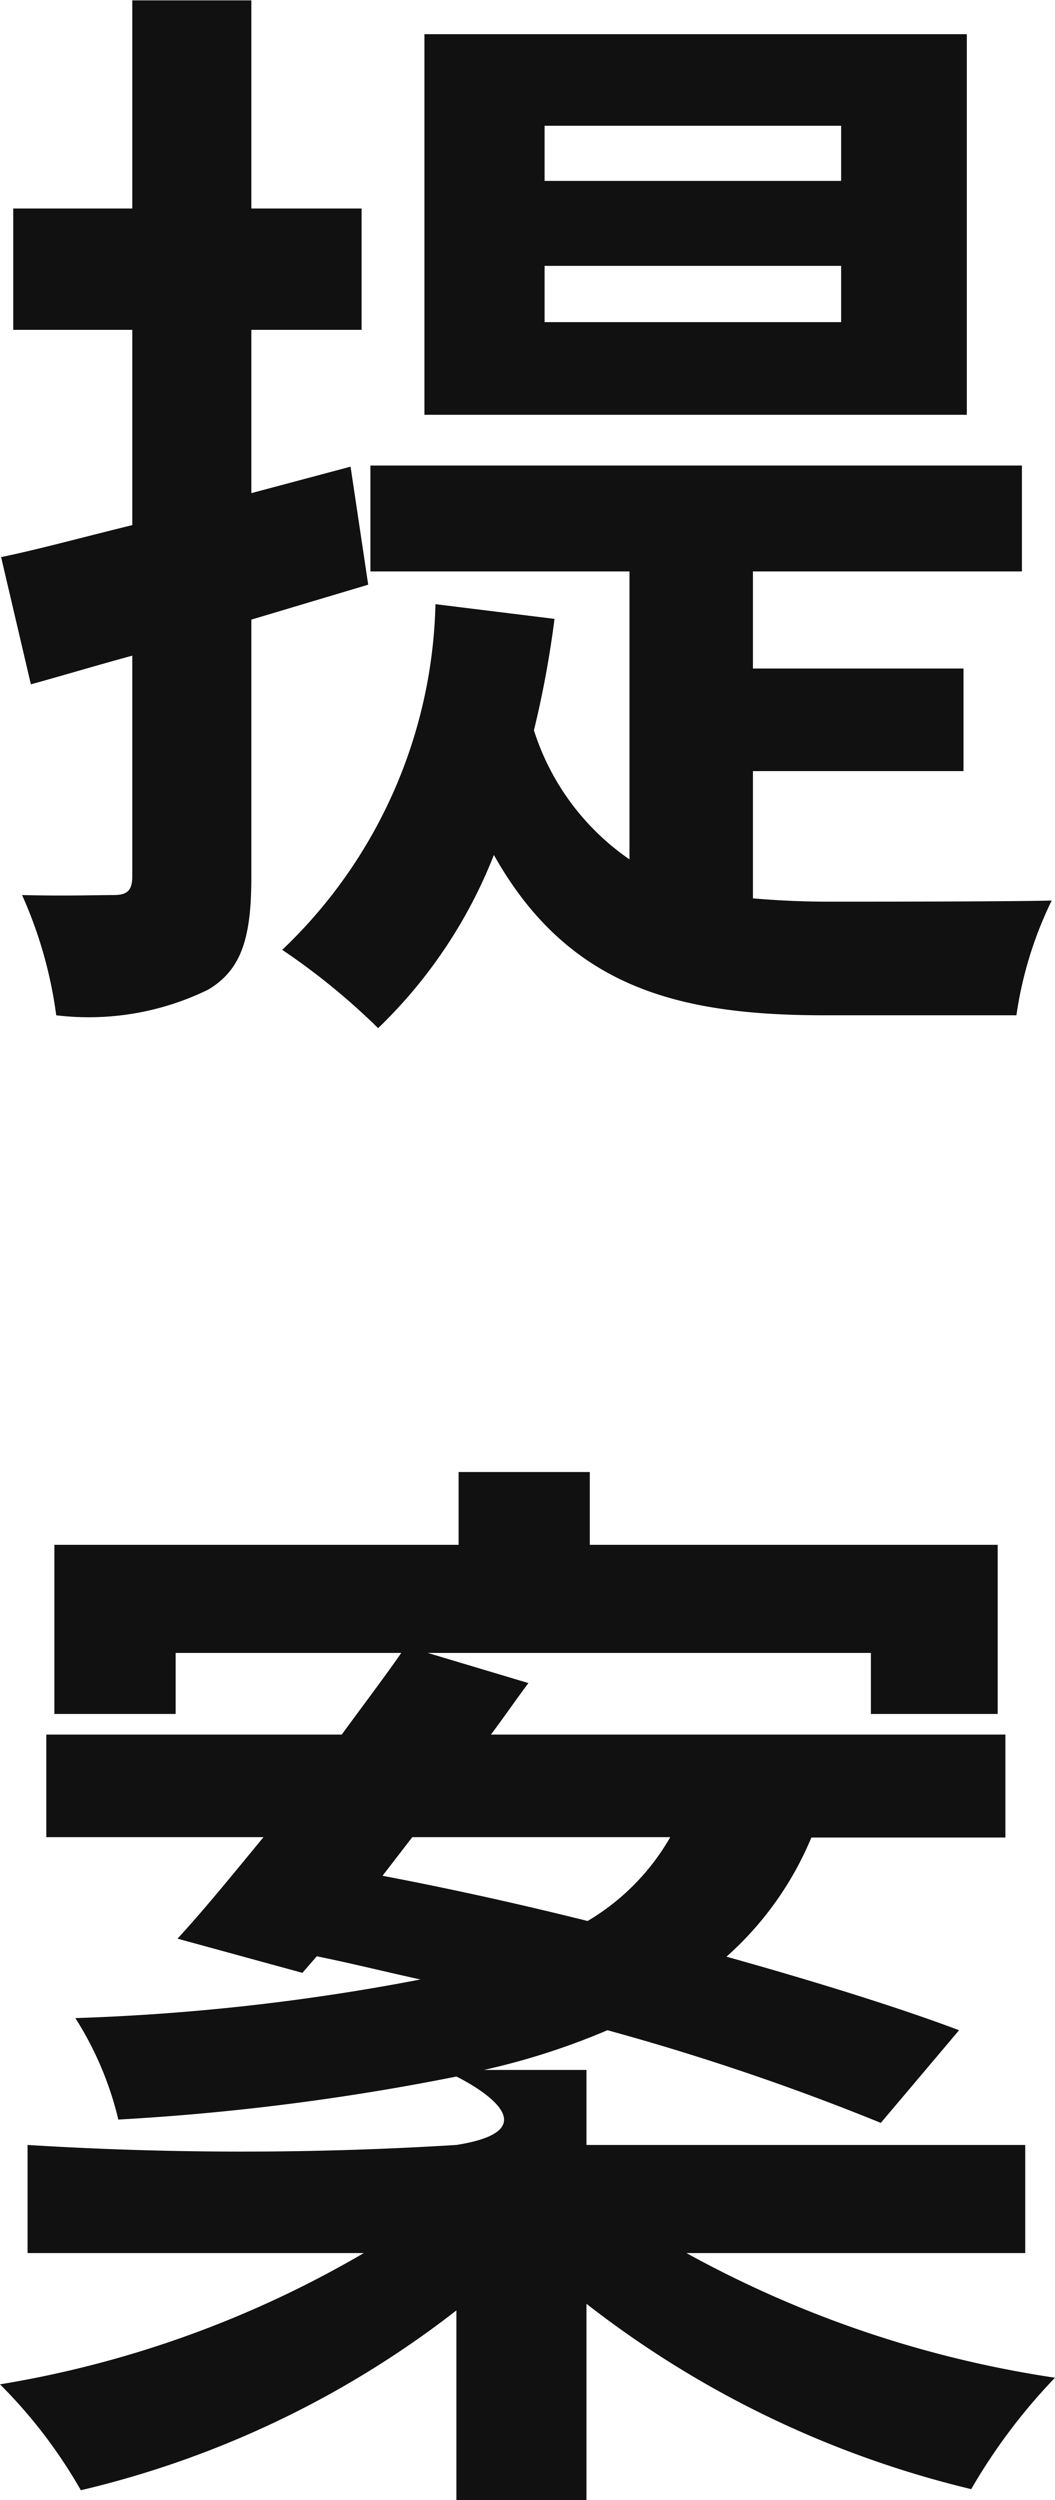
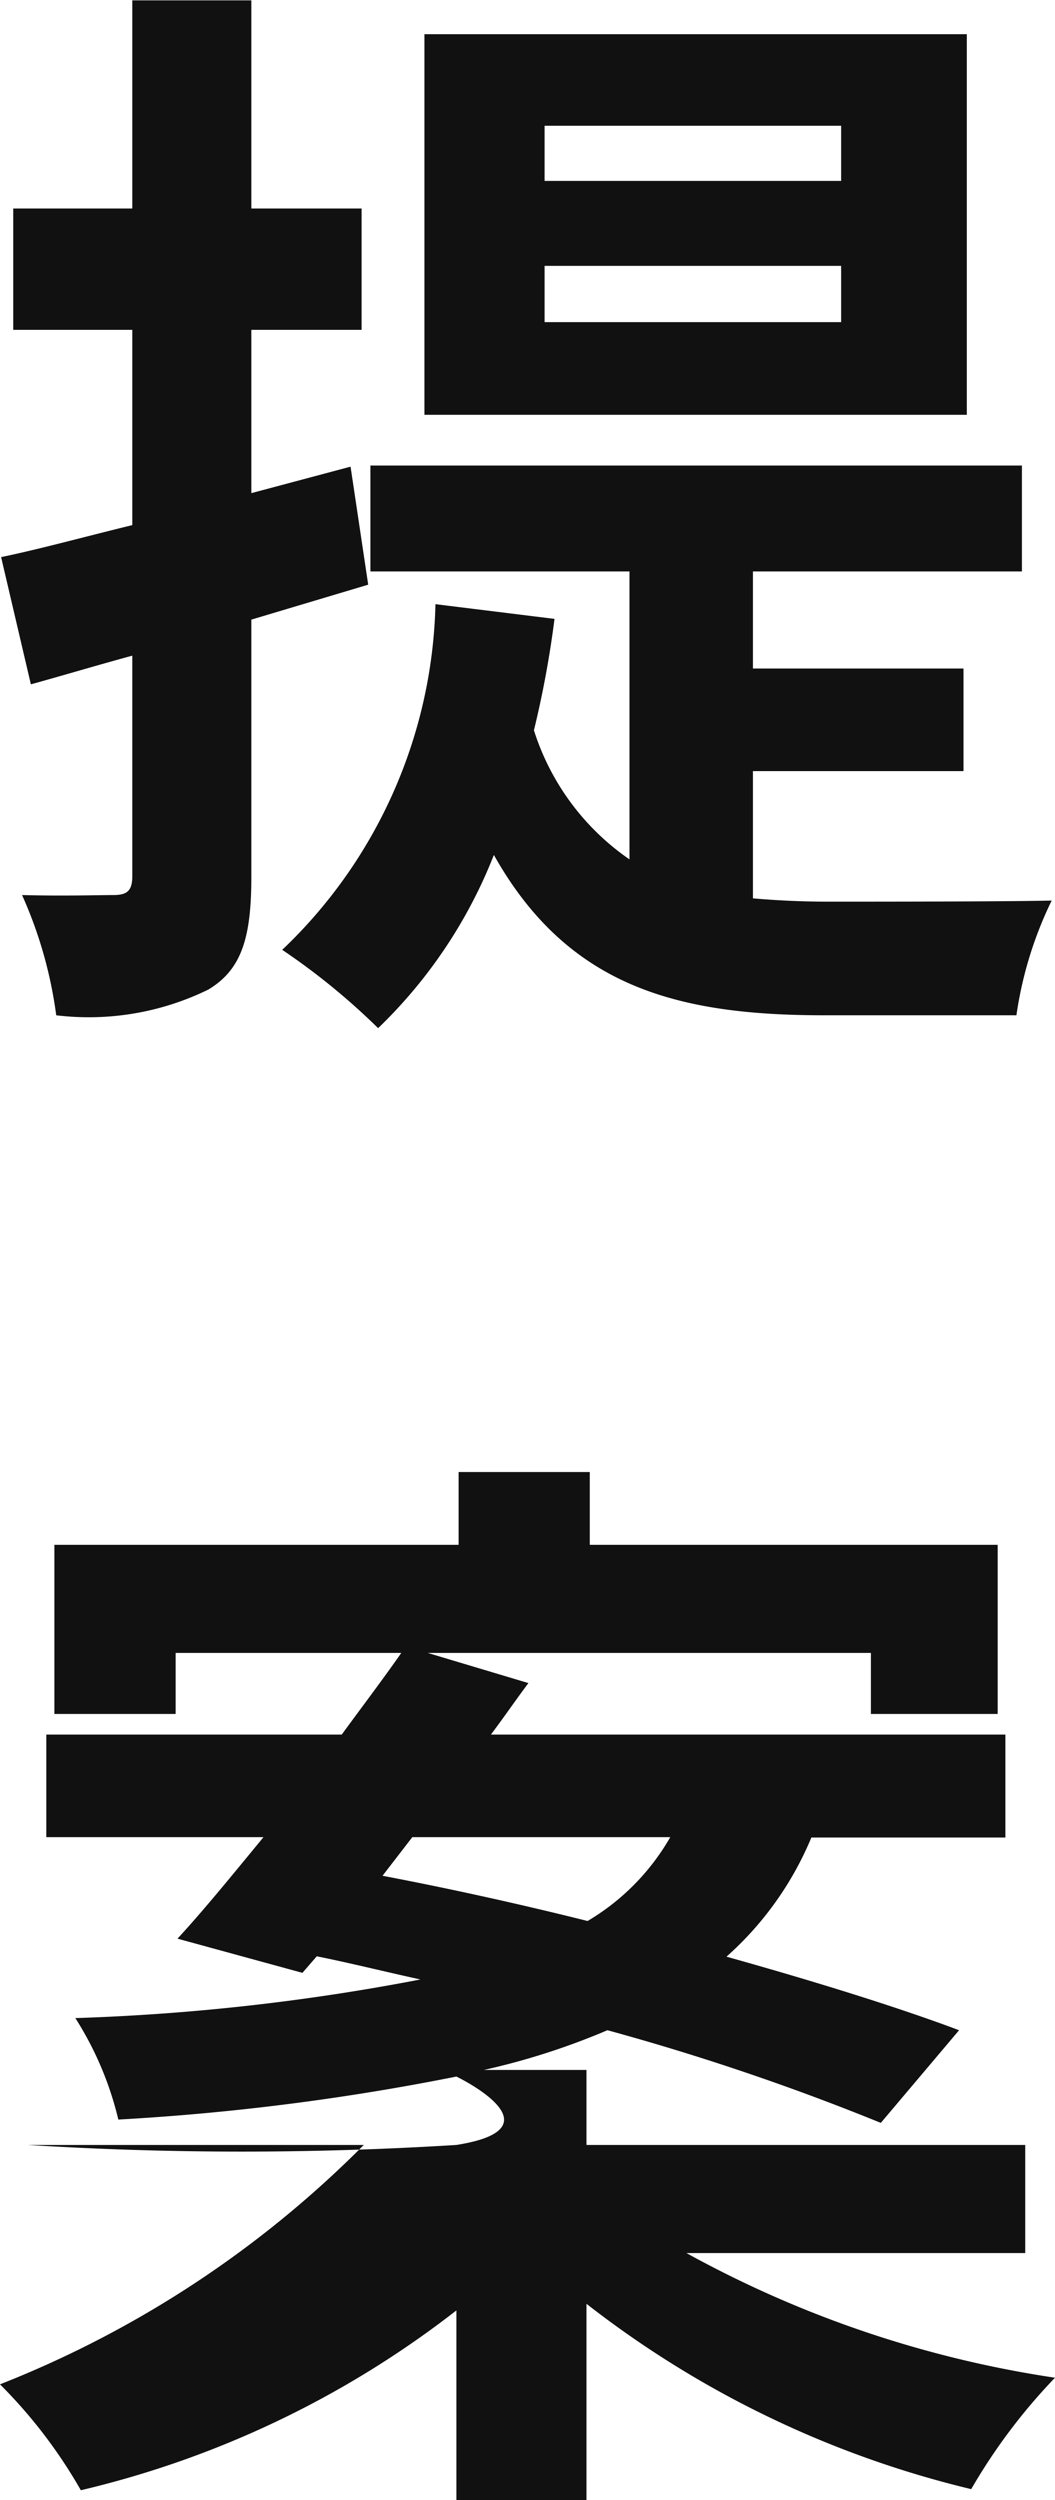
<svg xmlns="http://www.w3.org/2000/svg" width="14.355" height="33.995" viewBox="0 0 14.355 33.995">
-   <path id="Path_426740" data-name="Path 426740" d="M11.805-10.245H7.77v-.75h4.035Zm0,1.92H7.77V-9.09h4.035Zm1.71-3.915H6.135v5.175h7.38ZM5.37-4.755,5.13-6.36,3.78-6V-8.22h1.5V-9.87H3.78V-12.7H2.16V-9.87H.54v1.65H2.16v2.655C1.485-5.4.885-5.235.375-5.13L.78-3.4c.435-.12.885-.255,1.38-.39v3c0,.2-.075.255-.255.255s-.69.015-1.245,0A5.864,5.864,0,0,1,1.125,1.1,3.7,3.7,0,0,0,3.195.75c.45-.27.585-.7.585-1.53v-3.5ZM10.605-2.22H13.47V-3.615H10.605v-1.32h3.66v-1.44H5.4v1.44H8.925V-1.02a3.367,3.367,0,0,1-1.3-1.755A13.634,13.634,0,0,0,7.905-4.29l-1.62-.2A6.693,6.693,0,0,1,4.2.21,9.165,9.165,0,0,1,5.505,1.275,6.629,6.629,0,0,0,7.08-1.08C8.1.735,9.615,1.1,11.58,1.1h2.61a5.259,5.259,0,0,1,.48-1.56c-.645.015-2.505.015-3.015.015-.375,0-.7-.015-1.05-.045ZM5.97,12.275H9.48a3.138,3.138,0,0,1-1.125,1.14c-.96-.24-1.92-.45-2.79-.615Zm8.34,5.655V16.46H8.34V15.44H6.945a9.632,9.632,0,0,0,1.68-.54,32.957,32.957,0,0,1,3.72,1.26L13.41,14.9c-.84-.315-1.95-.66-3.165-1a4.456,4.456,0,0,0,1.155-1.62h2.64V10.88h-7c.18-.24.345-.48.51-.7L6.18,9.77h6.03V10.6h1.725V8.3H8.385V7.31H6.6V8.3H1.1v2.3h1.65V9.77H5.82c-.24.345-.525.72-.81,1.11H.99v1.395H3.945c-.42.51-.81.99-1.17,1.38l1.7.465.195-.225c.45.09.93.21,1.41.315a29.772,29.772,0,0,1-4.695.525,4.505,4.505,0,0,1,.585,1.38,32.775,32.775,0,0,0,4.6-.585s1.459.7,0,.93a47.144,47.144,0,0,1-5.835,0v1.47H5.31A14.428,14.428,0,0,1,.36,19.715a6.767,6.767,0,0,1,1.1,1.44A13.278,13.278,0,0,0,6.57,18.71v2.58H8.34V18.62a13.7,13.7,0,0,0,5.235,2.52,7.862,7.862,0,0,1,1.14-1.515A14.948,14.948,0,0,1,9.7,17.93Z" transform="translate(-0.36 12.705)" fill="#111" />
+   <path id="Path_426740" data-name="Path 426740" d="M11.805-10.245H7.77v-.75h4.035Zm0,1.92H7.77V-9.09h4.035Zm1.71-3.915H6.135v5.175h7.38ZM5.37-4.755,5.13-6.36,3.78-6V-8.22h1.5V-9.87H3.78V-12.7H2.16V-9.87H.54v1.65H2.16v2.655C1.485-5.4.885-5.235.375-5.13L.78-3.4c.435-.12.885-.255,1.38-.39v3c0,.2-.075.255-.255.255s-.69.015-1.245,0A5.864,5.864,0,0,1,1.125,1.1,3.7,3.7,0,0,0,3.195.75c.45-.27.585-.7.585-1.53v-3.5ZM10.605-2.22H13.47V-3.615H10.605v-1.32h3.66v-1.44H5.4v1.44H8.925V-1.02a3.367,3.367,0,0,1-1.3-1.755A13.634,13.634,0,0,0,7.905-4.29l-1.62-.2A6.693,6.693,0,0,1,4.2.21,9.165,9.165,0,0,1,5.505,1.275,6.629,6.629,0,0,0,7.08-1.08C8.1.735,9.615,1.1,11.58,1.1h2.61a5.259,5.259,0,0,1,.48-1.56c-.645.015-2.505.015-3.015.015-.375,0-.7-.015-1.05-.045ZM5.97,12.275H9.48a3.138,3.138,0,0,1-1.125,1.14c-.96-.24-1.92-.45-2.79-.615Zm8.34,5.655V16.46H8.34V15.44H6.945a9.632,9.632,0,0,0,1.68-.54,32.957,32.957,0,0,1,3.72,1.26L13.41,14.9c-.84-.315-1.95-.66-3.165-1a4.456,4.456,0,0,0,1.155-1.62h2.64V10.88h-7c.18-.24.345-.48.51-.7L6.18,9.77h6.03V10.6h1.725V8.3H8.385V7.31H6.6V8.3H1.1v2.3h1.65V9.77H5.82c-.24.345-.525.72-.81,1.11H.99v1.395H3.945c-.42.51-.81.99-1.17,1.38l1.7.465.195-.225c.45.09.93.21,1.41.315a29.772,29.772,0,0,1-4.695.525,4.505,4.505,0,0,1,.585,1.38,32.775,32.775,0,0,0,4.6-.585s1.459.7,0,.93a47.144,47.144,0,0,1-5.835,0H5.31A14.428,14.428,0,0,1,.36,19.715a6.767,6.767,0,0,1,1.1,1.44A13.278,13.278,0,0,0,6.57,18.71v2.58H8.34V18.62a13.7,13.7,0,0,0,5.235,2.52,7.862,7.862,0,0,1,1.14-1.515A14.948,14.948,0,0,1,9.7,17.93Z" transform="translate(-0.36 12.705)" fill="#111" />
</svg>